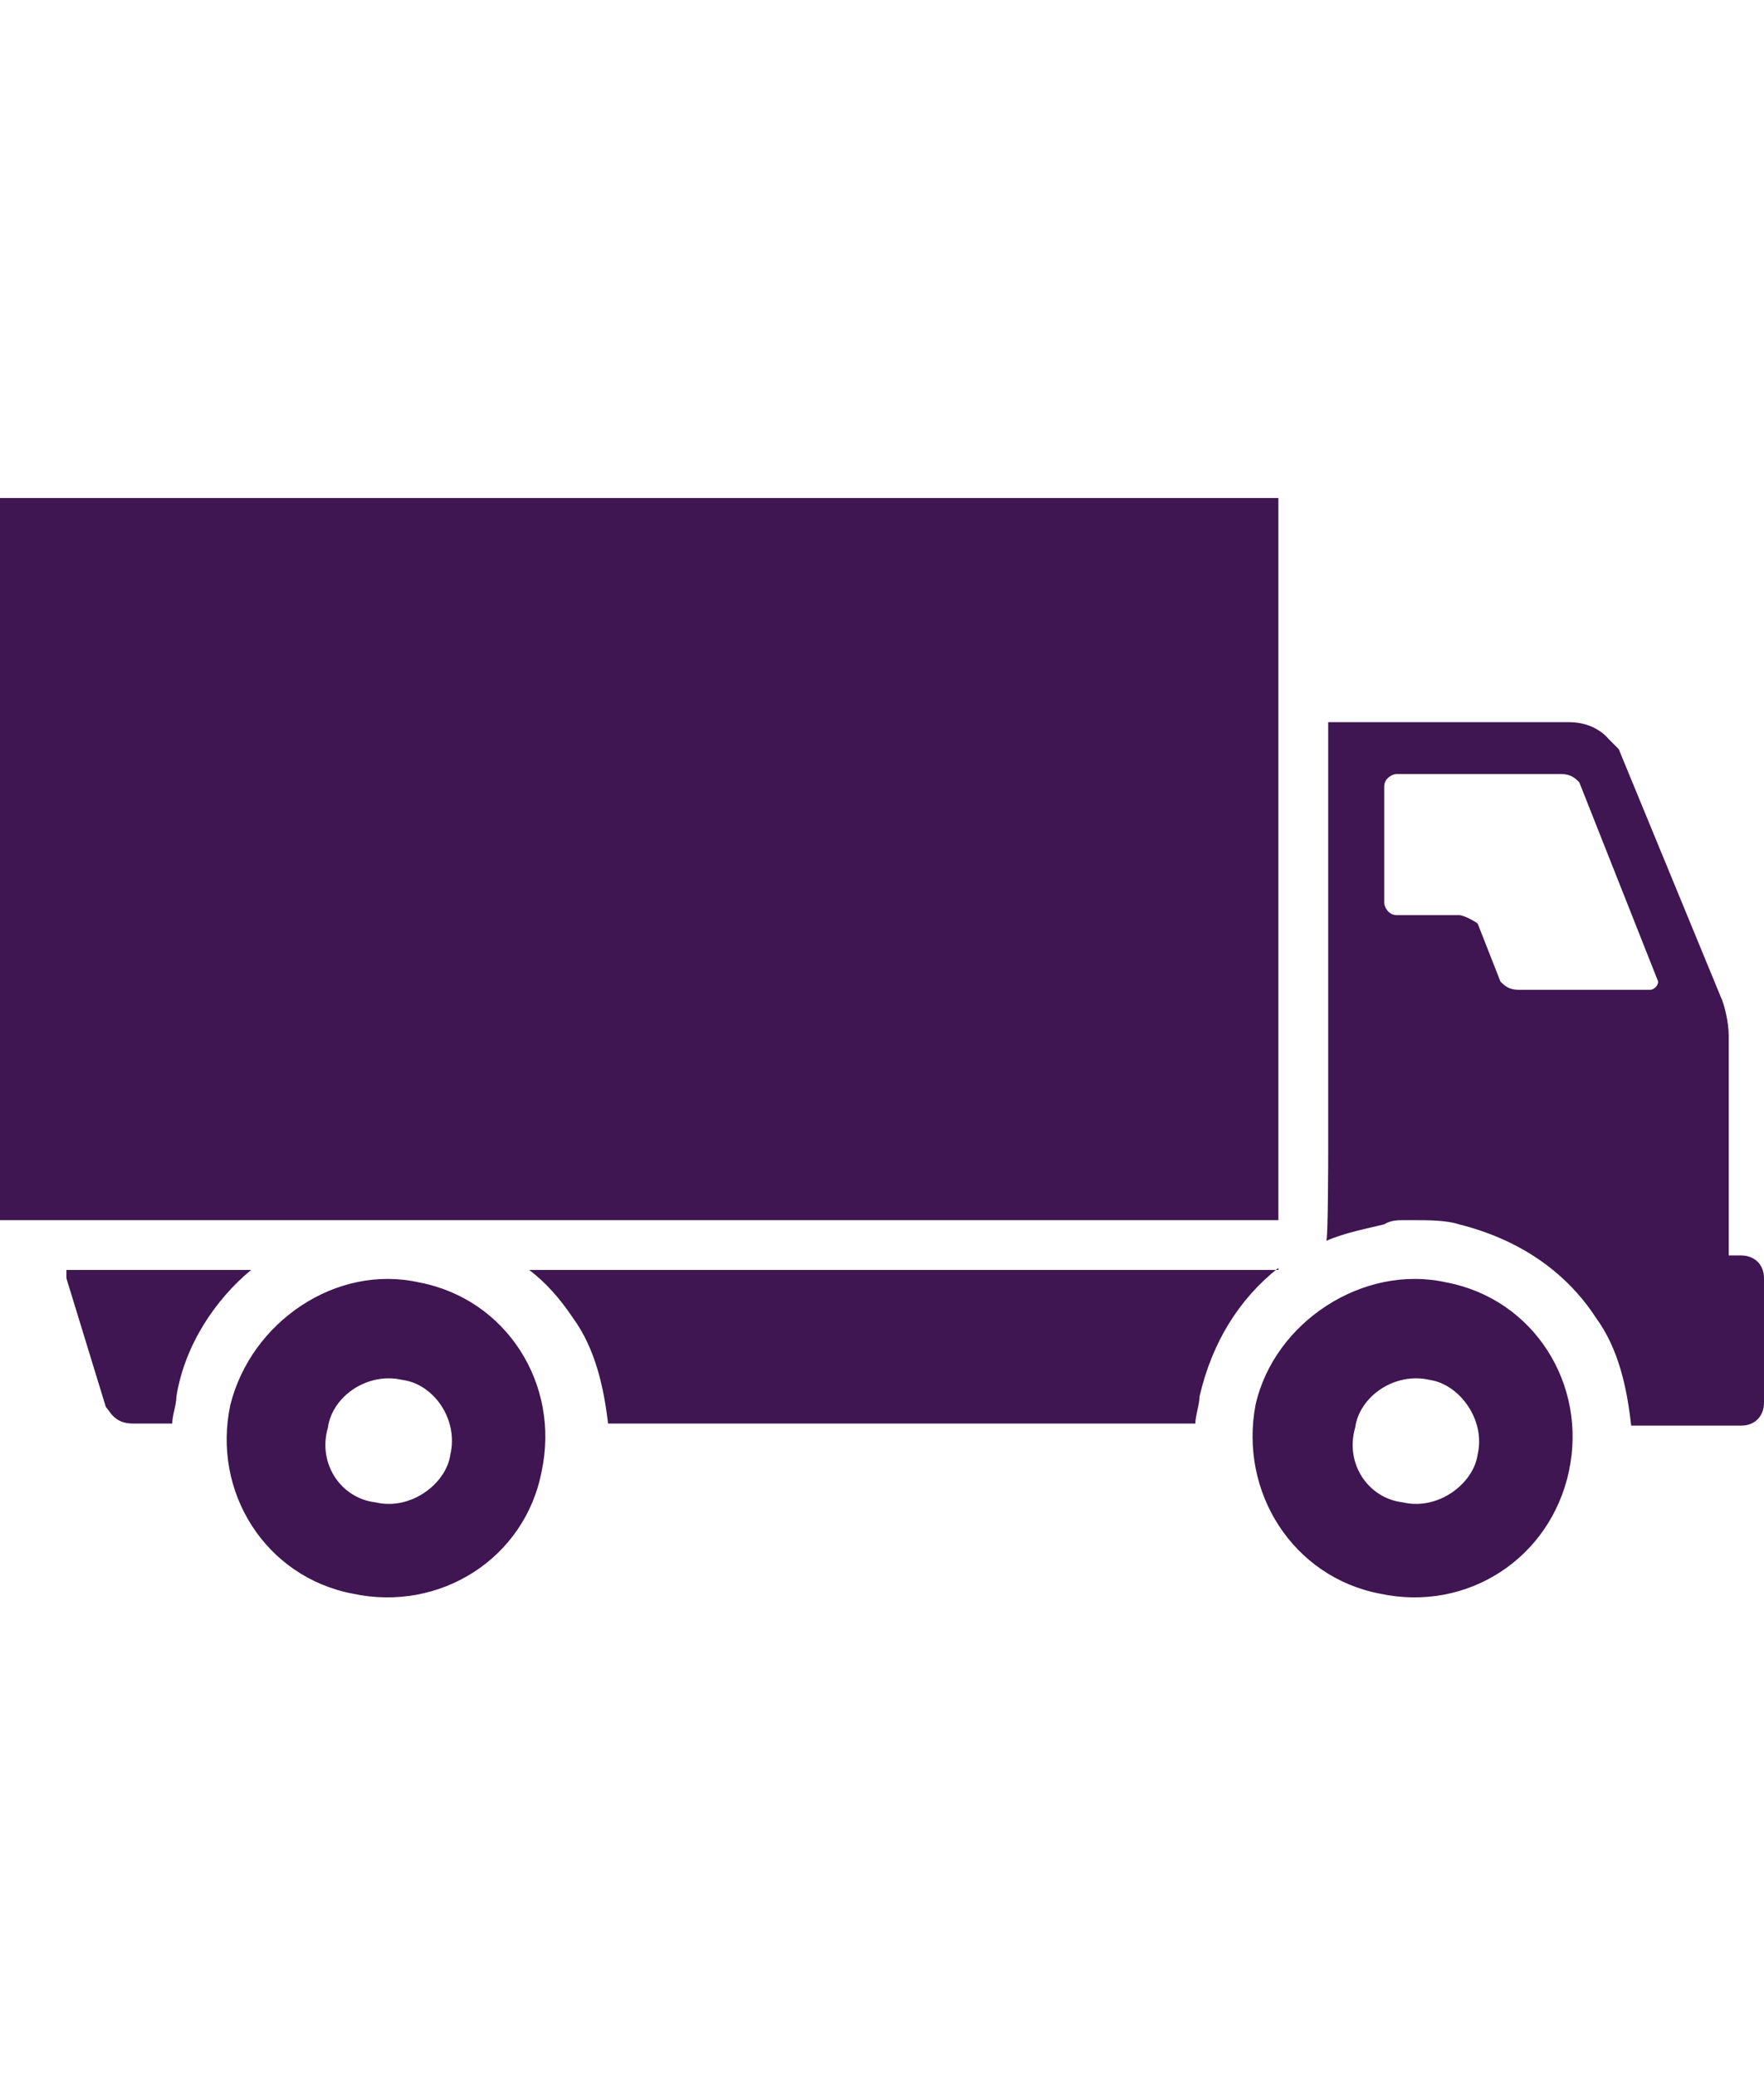
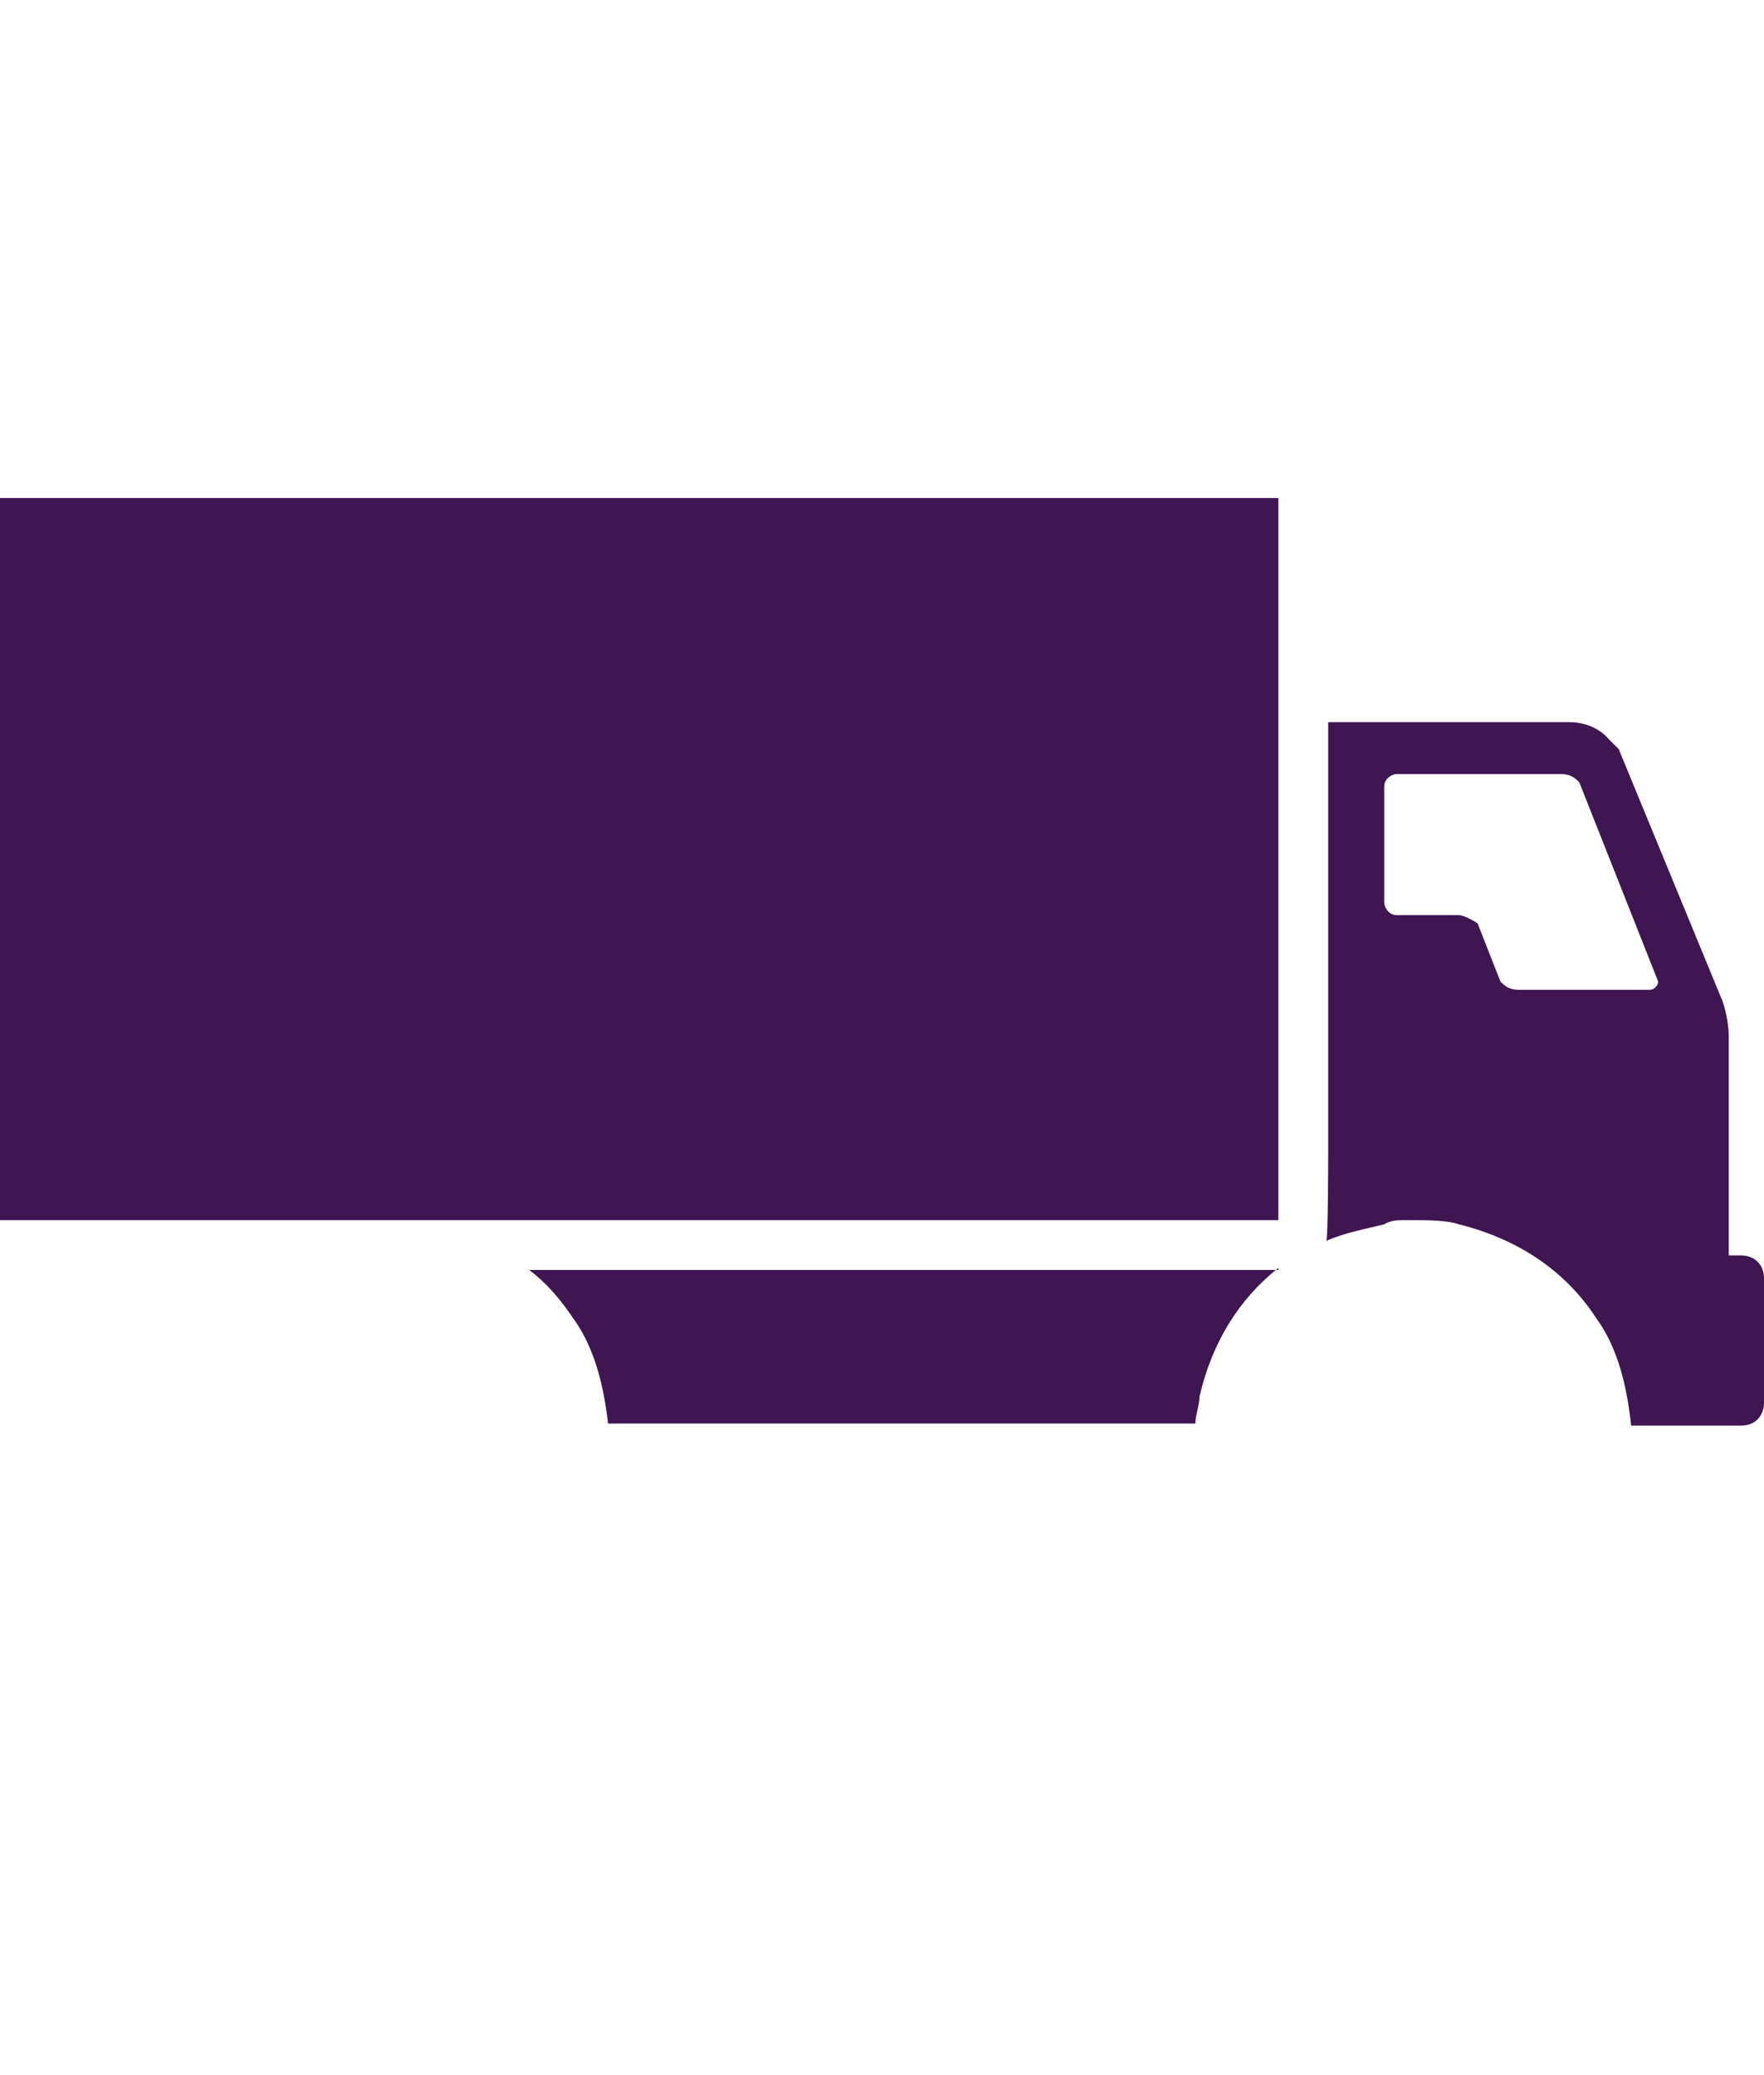
<svg xmlns="http://www.w3.org/2000/svg" enable-background="new 0 0 85 100" viewBox="0 0 85 100">
  <title>van icon</title>
  <g fill="#3f1552">
-     <path d="m60.5 67.7c-.8 4.2 1.8 8.3 6 9.1 4.2.9 8.2-1.7 9.1-5.9s-1.7-8.3-5.9-9.1c-4-.9-8.3 1.9-9.2 5.9zm4.8 1.1c.2-1.5 1.9-2.7 3.6-2.3 1.4.2 2.7 1.9 2.3 3.6-.2 1.4-1.9 2.7-3.6 2.3-1.7-.2-2.8-1.9-2.3-3.6zm-54.2-1.1c-.9 4.2 1.7 8.3 5.9 9.1 4.2.9 8.3-1.7 9.1-5.9.9-4.2-1.7-8.3-5.9-9.1-4-.9-8.1 1.9-9.1 5.9zm4.7 1.1c.2-1.5 1.9-2.7 3.6-2.3 1.5.2 2.7 1.9 2.3 3.6-.2 1.4-1.9 2.7-3.6 2.3-1.7-.2-2.8-1.9-2.3-3.6zm-3.7-7.6h-8.9v.4l1.9 6.2c.2.2.4.8 1.3.8h1.9c0-.4.2-.9.2-1.3.4-2.5 1.9-4.7 3.6-6.1z" />
    <path d="m63.9 59.8c.9-.4 2-.6 2.8-.8.3-.2.7-.2.9-.2h.6c.6 0 1.5 0 2.1.2 2.8.7 5.1 2.2 6.6 4.5 1.1 1.5 1.5 3.4 1.7 5.2h5.3c.7 0 1.1-.5 1.1-1.1v-6c0-.7-.5-1.1-1.1-1.1h-.6v-10.6c0-.6-.2-1.5-.4-1.9l-4.9-11.9-.5-.5s-.6-.8-1.9-.8h-11.6v20.8s0 4.3-.1 4.2zm2.8-21.9c0-.4.4-.6.6-.6h7.9c.5 0 .7.2.9.4l3.8 9.6c0 .2-.2.4-.4.4h-6.3c-.5 0-.7-.2-.9-.4l-1.1-2.8c-.3-.2-.7-.4-.9-.4h-3c-.4 0-.6-.4-.6-.6zm-5.1 23.3h-36.1c.8.6 1.5 1.4 2.1 2.3 1.1 1.5 1.5 3.4 1.7 5.1h28.3c0-.4.2-.9.2-1.3.6-2.6 1.9-4.7 3.8-6.2zm0-2.4h-61.6v-34.8h61.6z" />
  </g>
</svg>